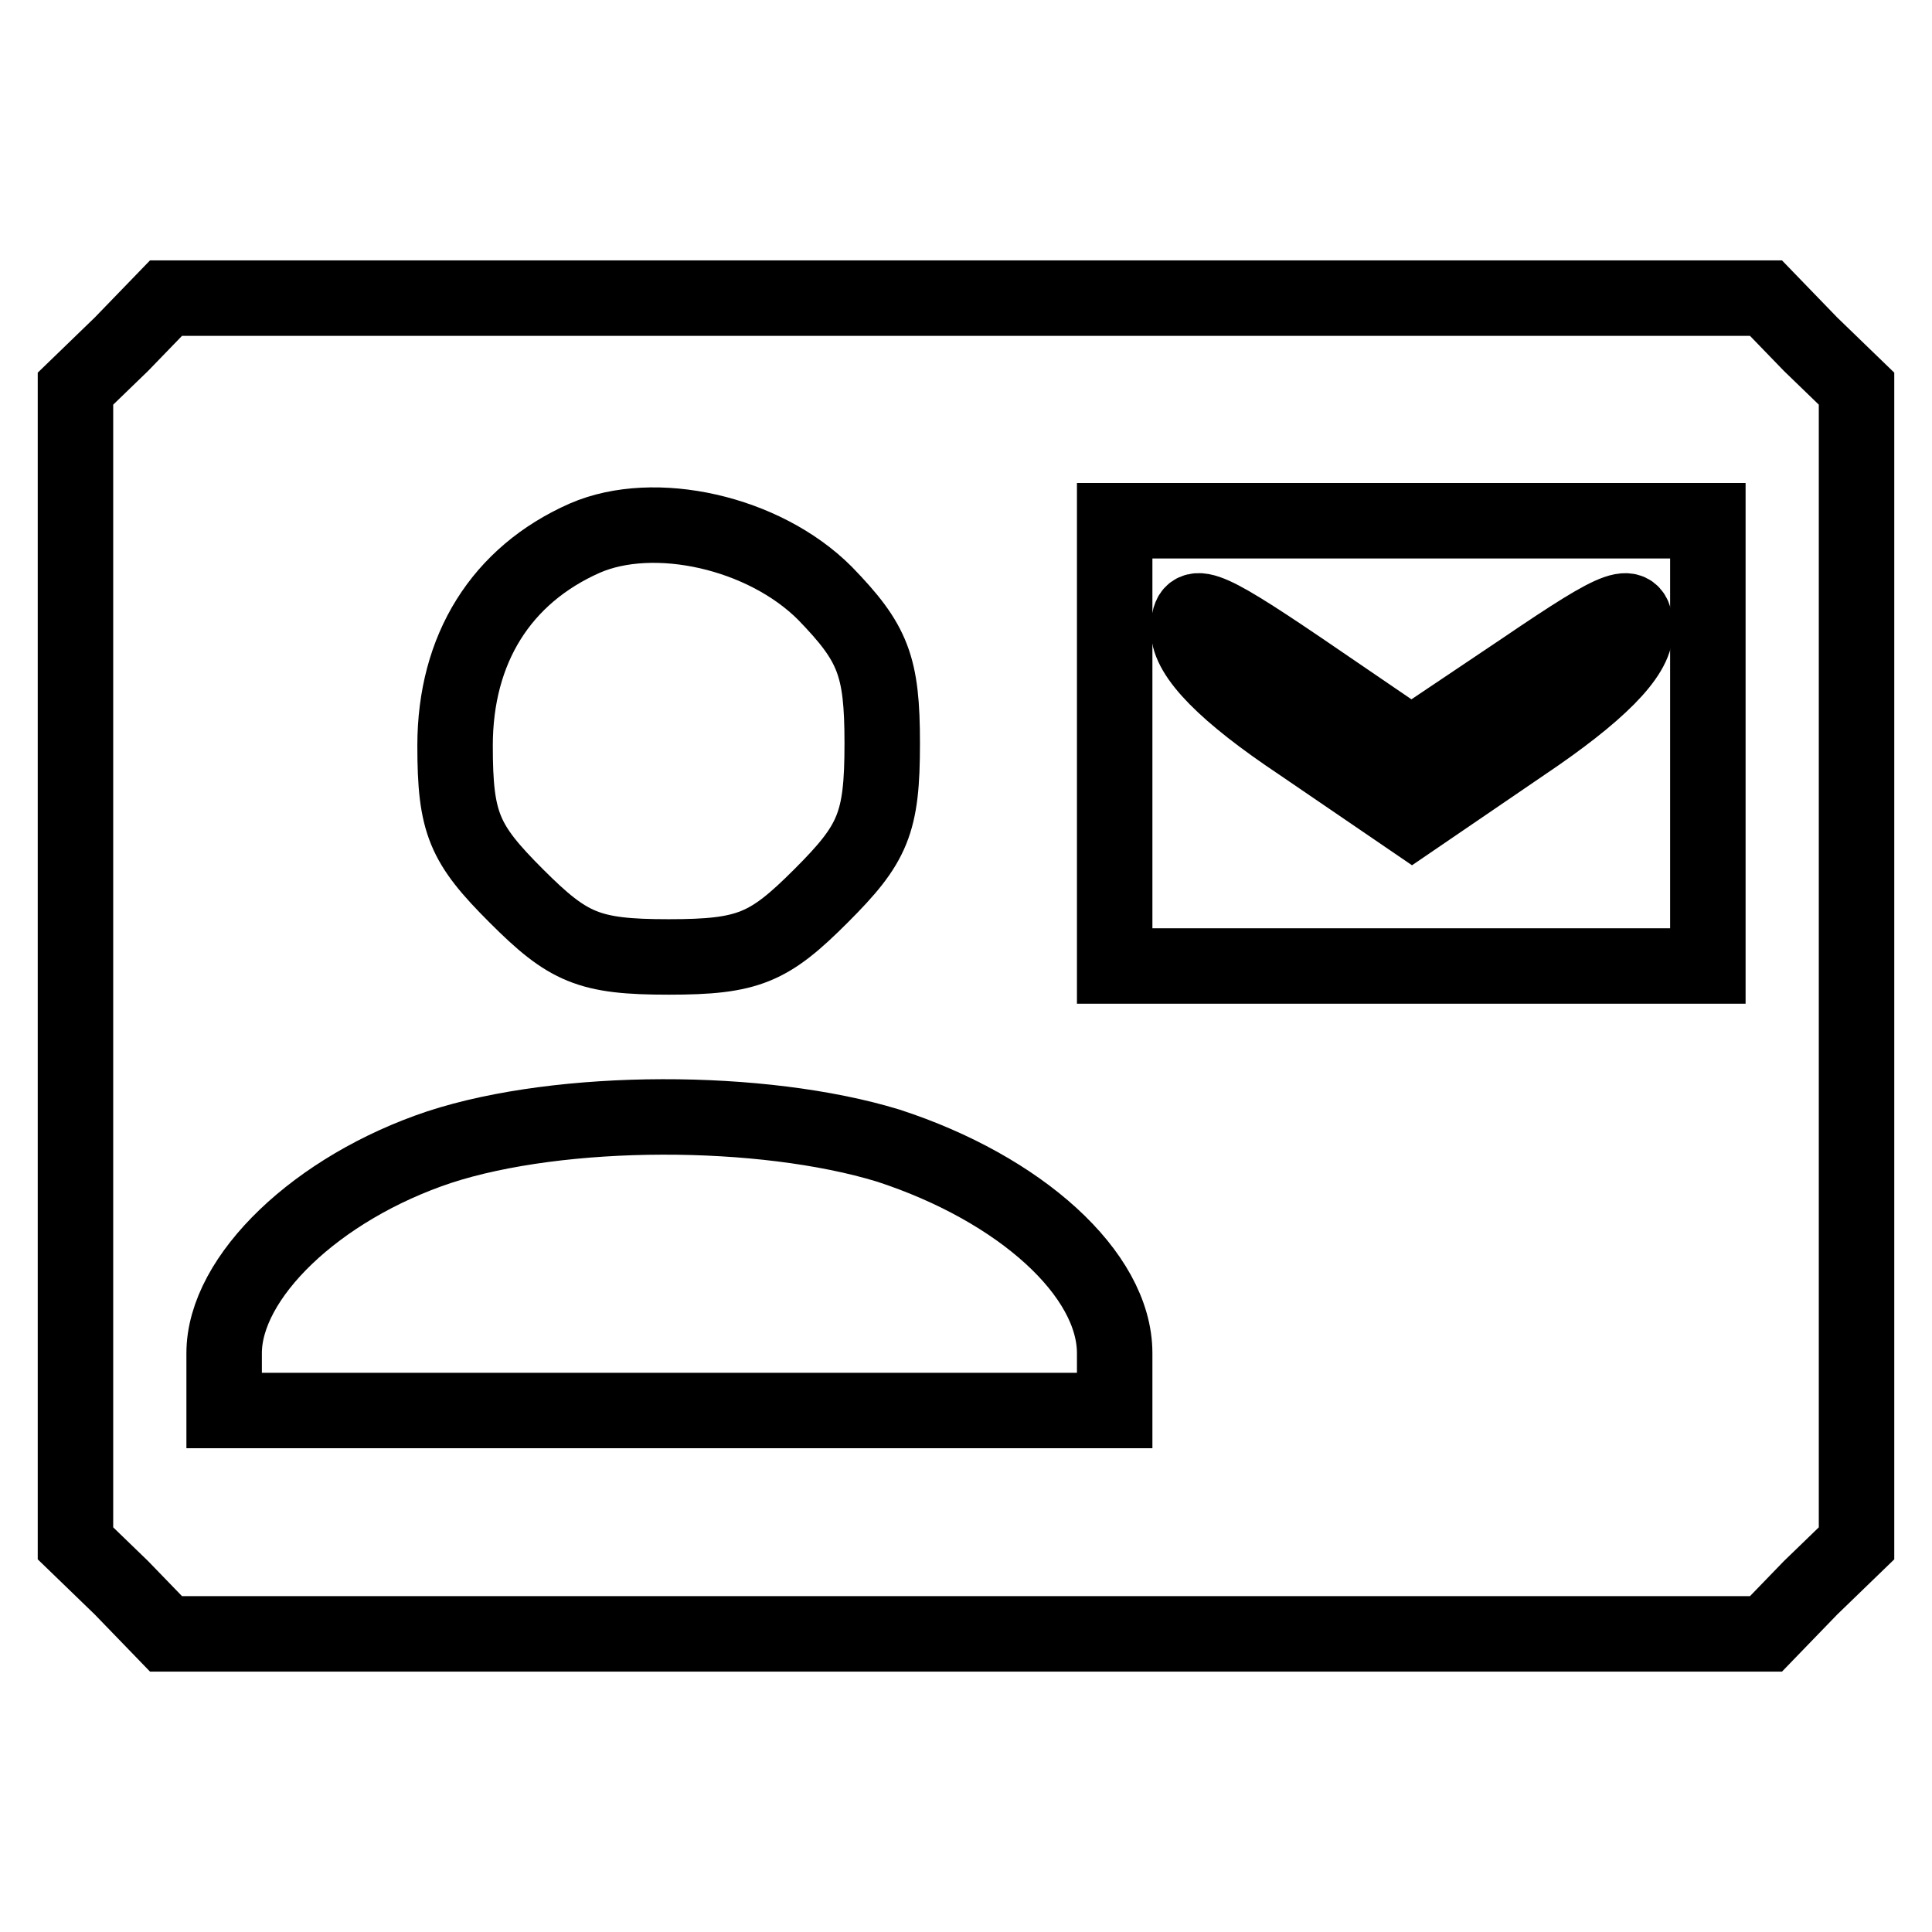
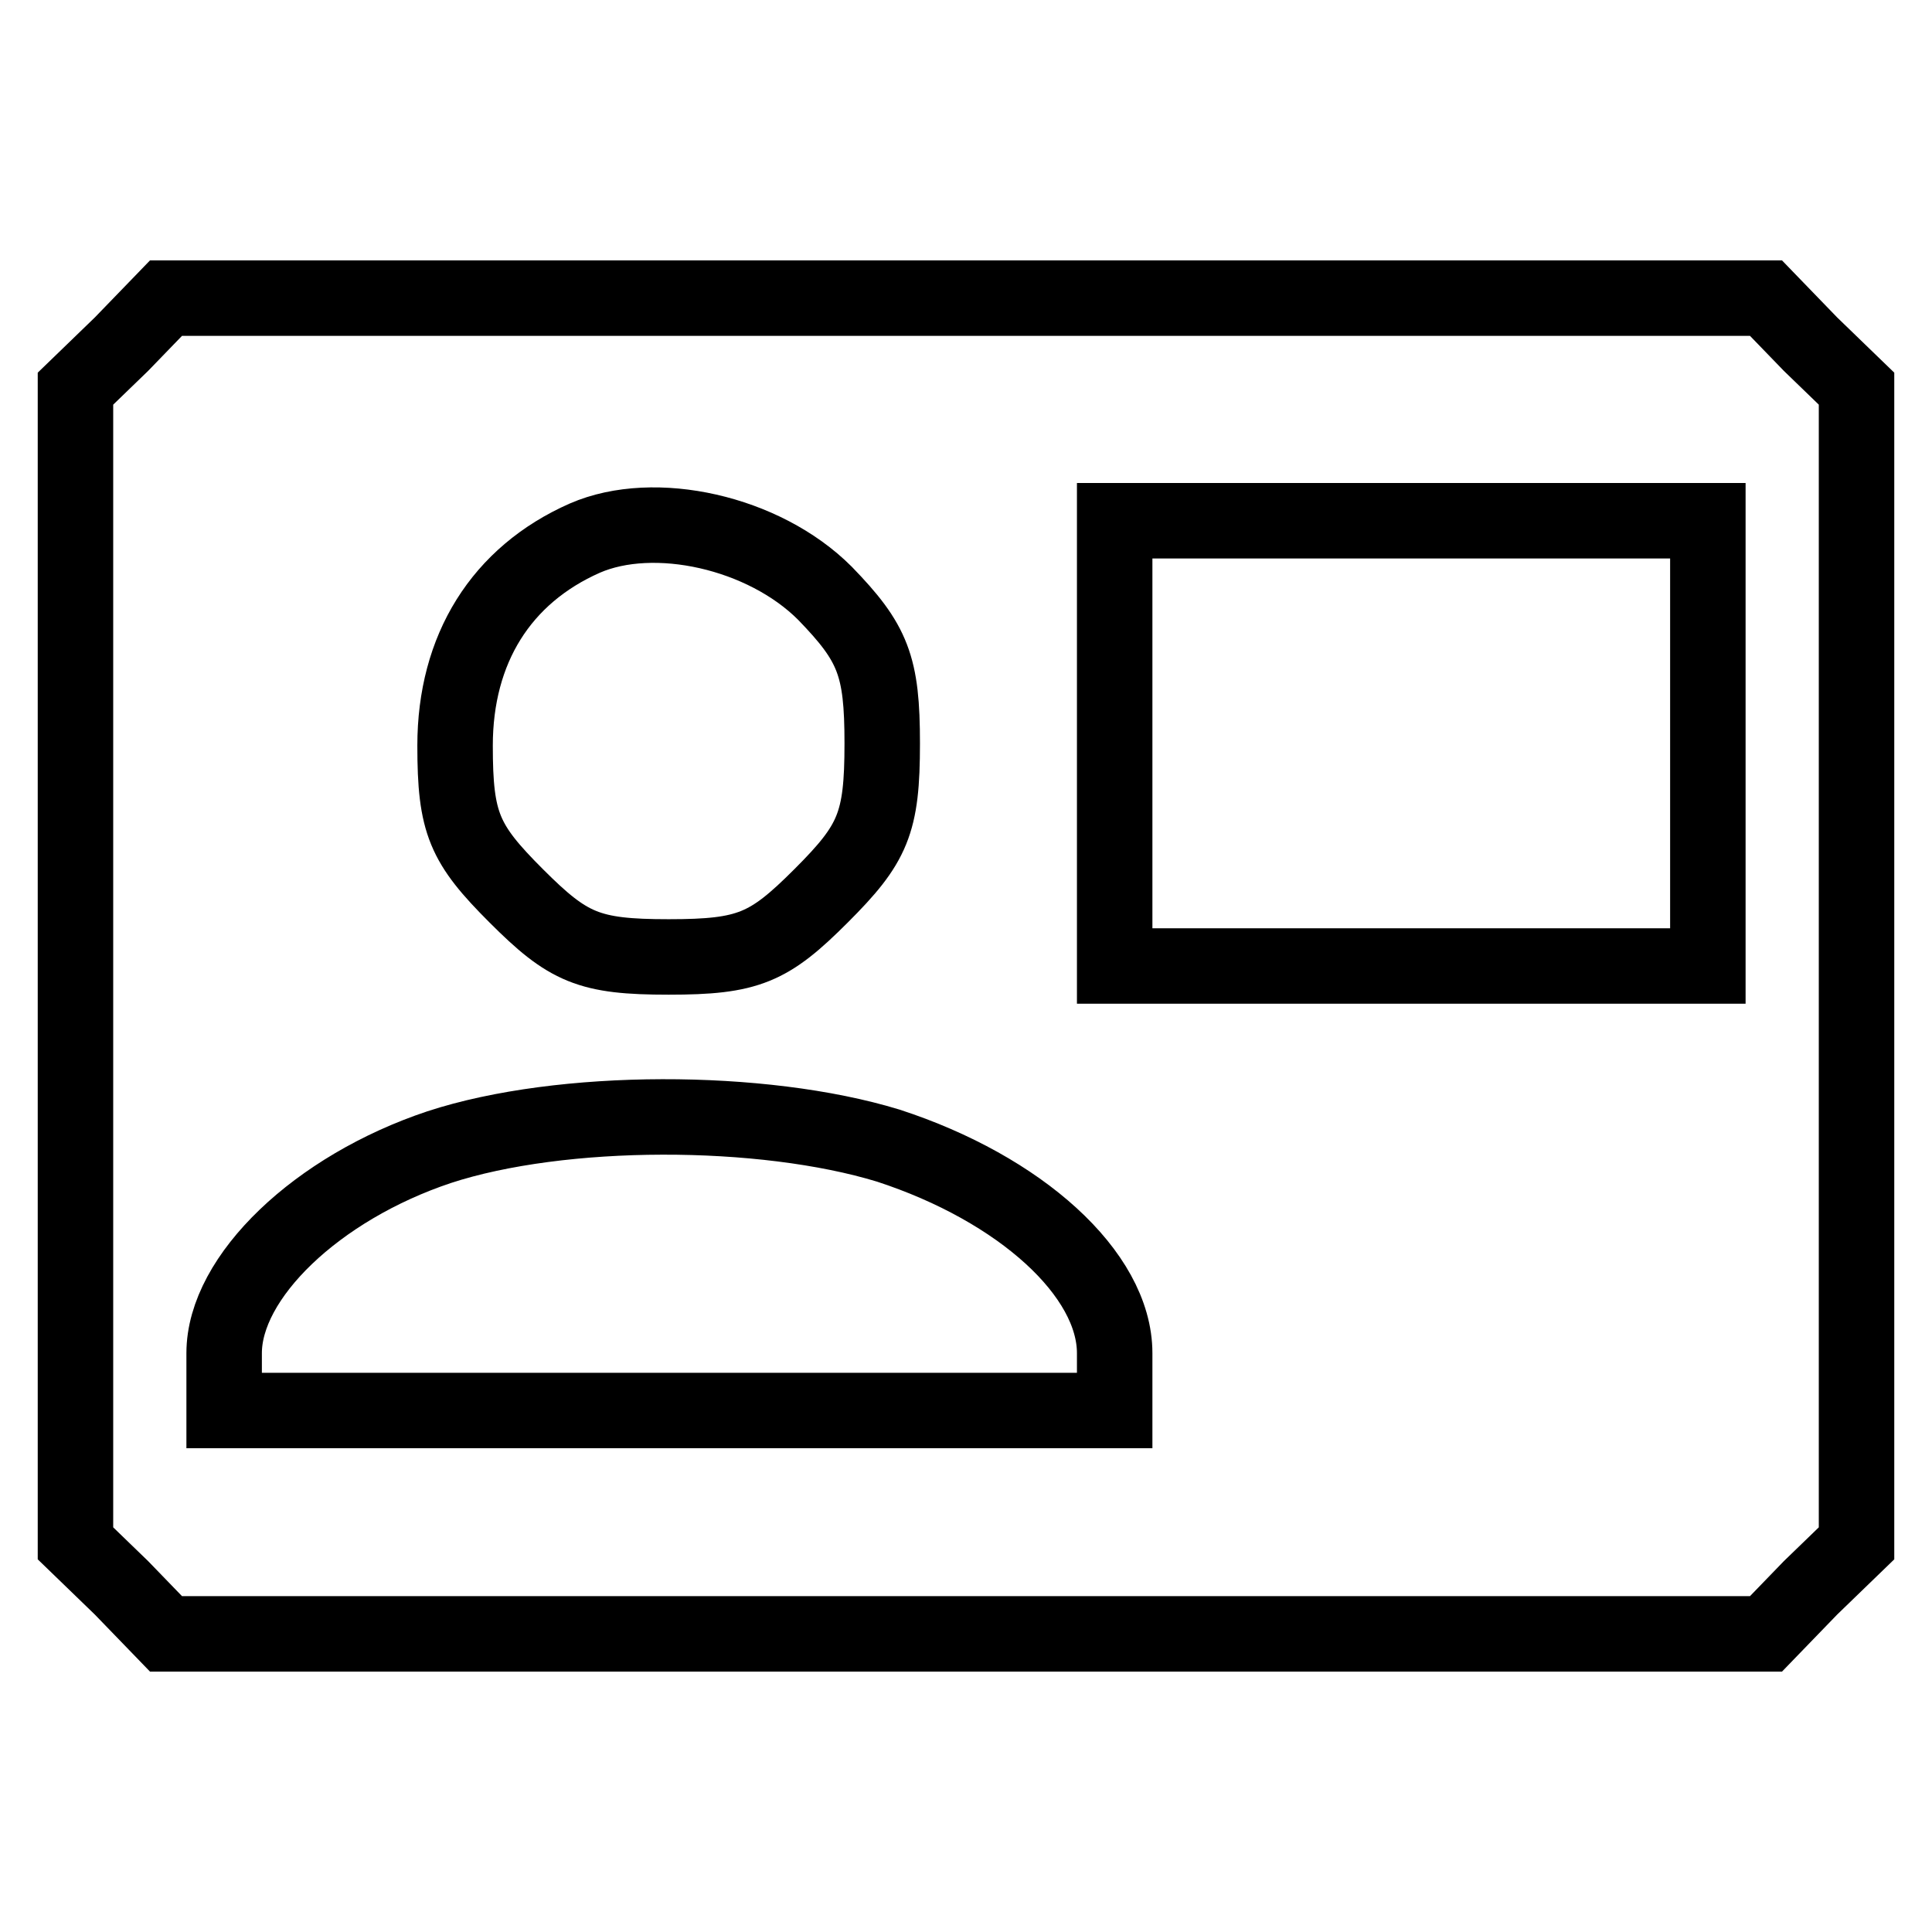
<svg xmlns="http://www.w3.org/2000/svg" version="1.1" x="0px" y="0px" viewBox="0 0 256 256" enable-background="new 0 0 256 256" xml:space="preserve">
  <g>
    <g>
      <g>
        <path stroke-width="10" fill-opacity="0" stroke="#000000" d="M16.1,45.6L10,51.5V128v76.5l6.1,5.9l5.9,6.1h106h106l5.9-6.1l6.1-5.9V128V51.5l-6.1-5.9l-5.9-6.1H128H22L16.1,45.6z M109.3,78.6c6.4,6.6,7.6,9.6,7.6,19.9c0,10.6-1.2,13.3-8.1,20.2c-6.9,6.9-9.6,8.1-20.2,8.1s-13.3-1.2-20.2-8.1c-6.9-6.9-8.1-9.6-8.1-19.9c0-12.8,6.1-22.6,17.2-27.5C86.7,67.3,101.2,70.5,109.3,78.6z M226.3,98.5V128H187h-39.3V98.5V69H187h39.3V98.5z M117.7,151.8c17.5,5.7,30,17,30,27.5v7.6h-59h-59v-7.6c0-10.1,12.3-21.9,28.5-27.3C74.4,146.7,101,146.7,117.7,151.8z" />
-         <path stroke-width="10" fill-opacity="0" stroke="#000000" d="M157.5,83.5c0,3.4,4.9,8.4,14.8,15l14.8,10.1l14.8-10.1c9.8-6.6,14.8-11.6,14.8-15c0-4.2-1.7-3.7-14.8,5.2L187,98.7l-14.8-10.1C159.2,79.8,157.5,79.3,157.5,83.5z" />
      </g>
    </g>
  </g>
</svg>